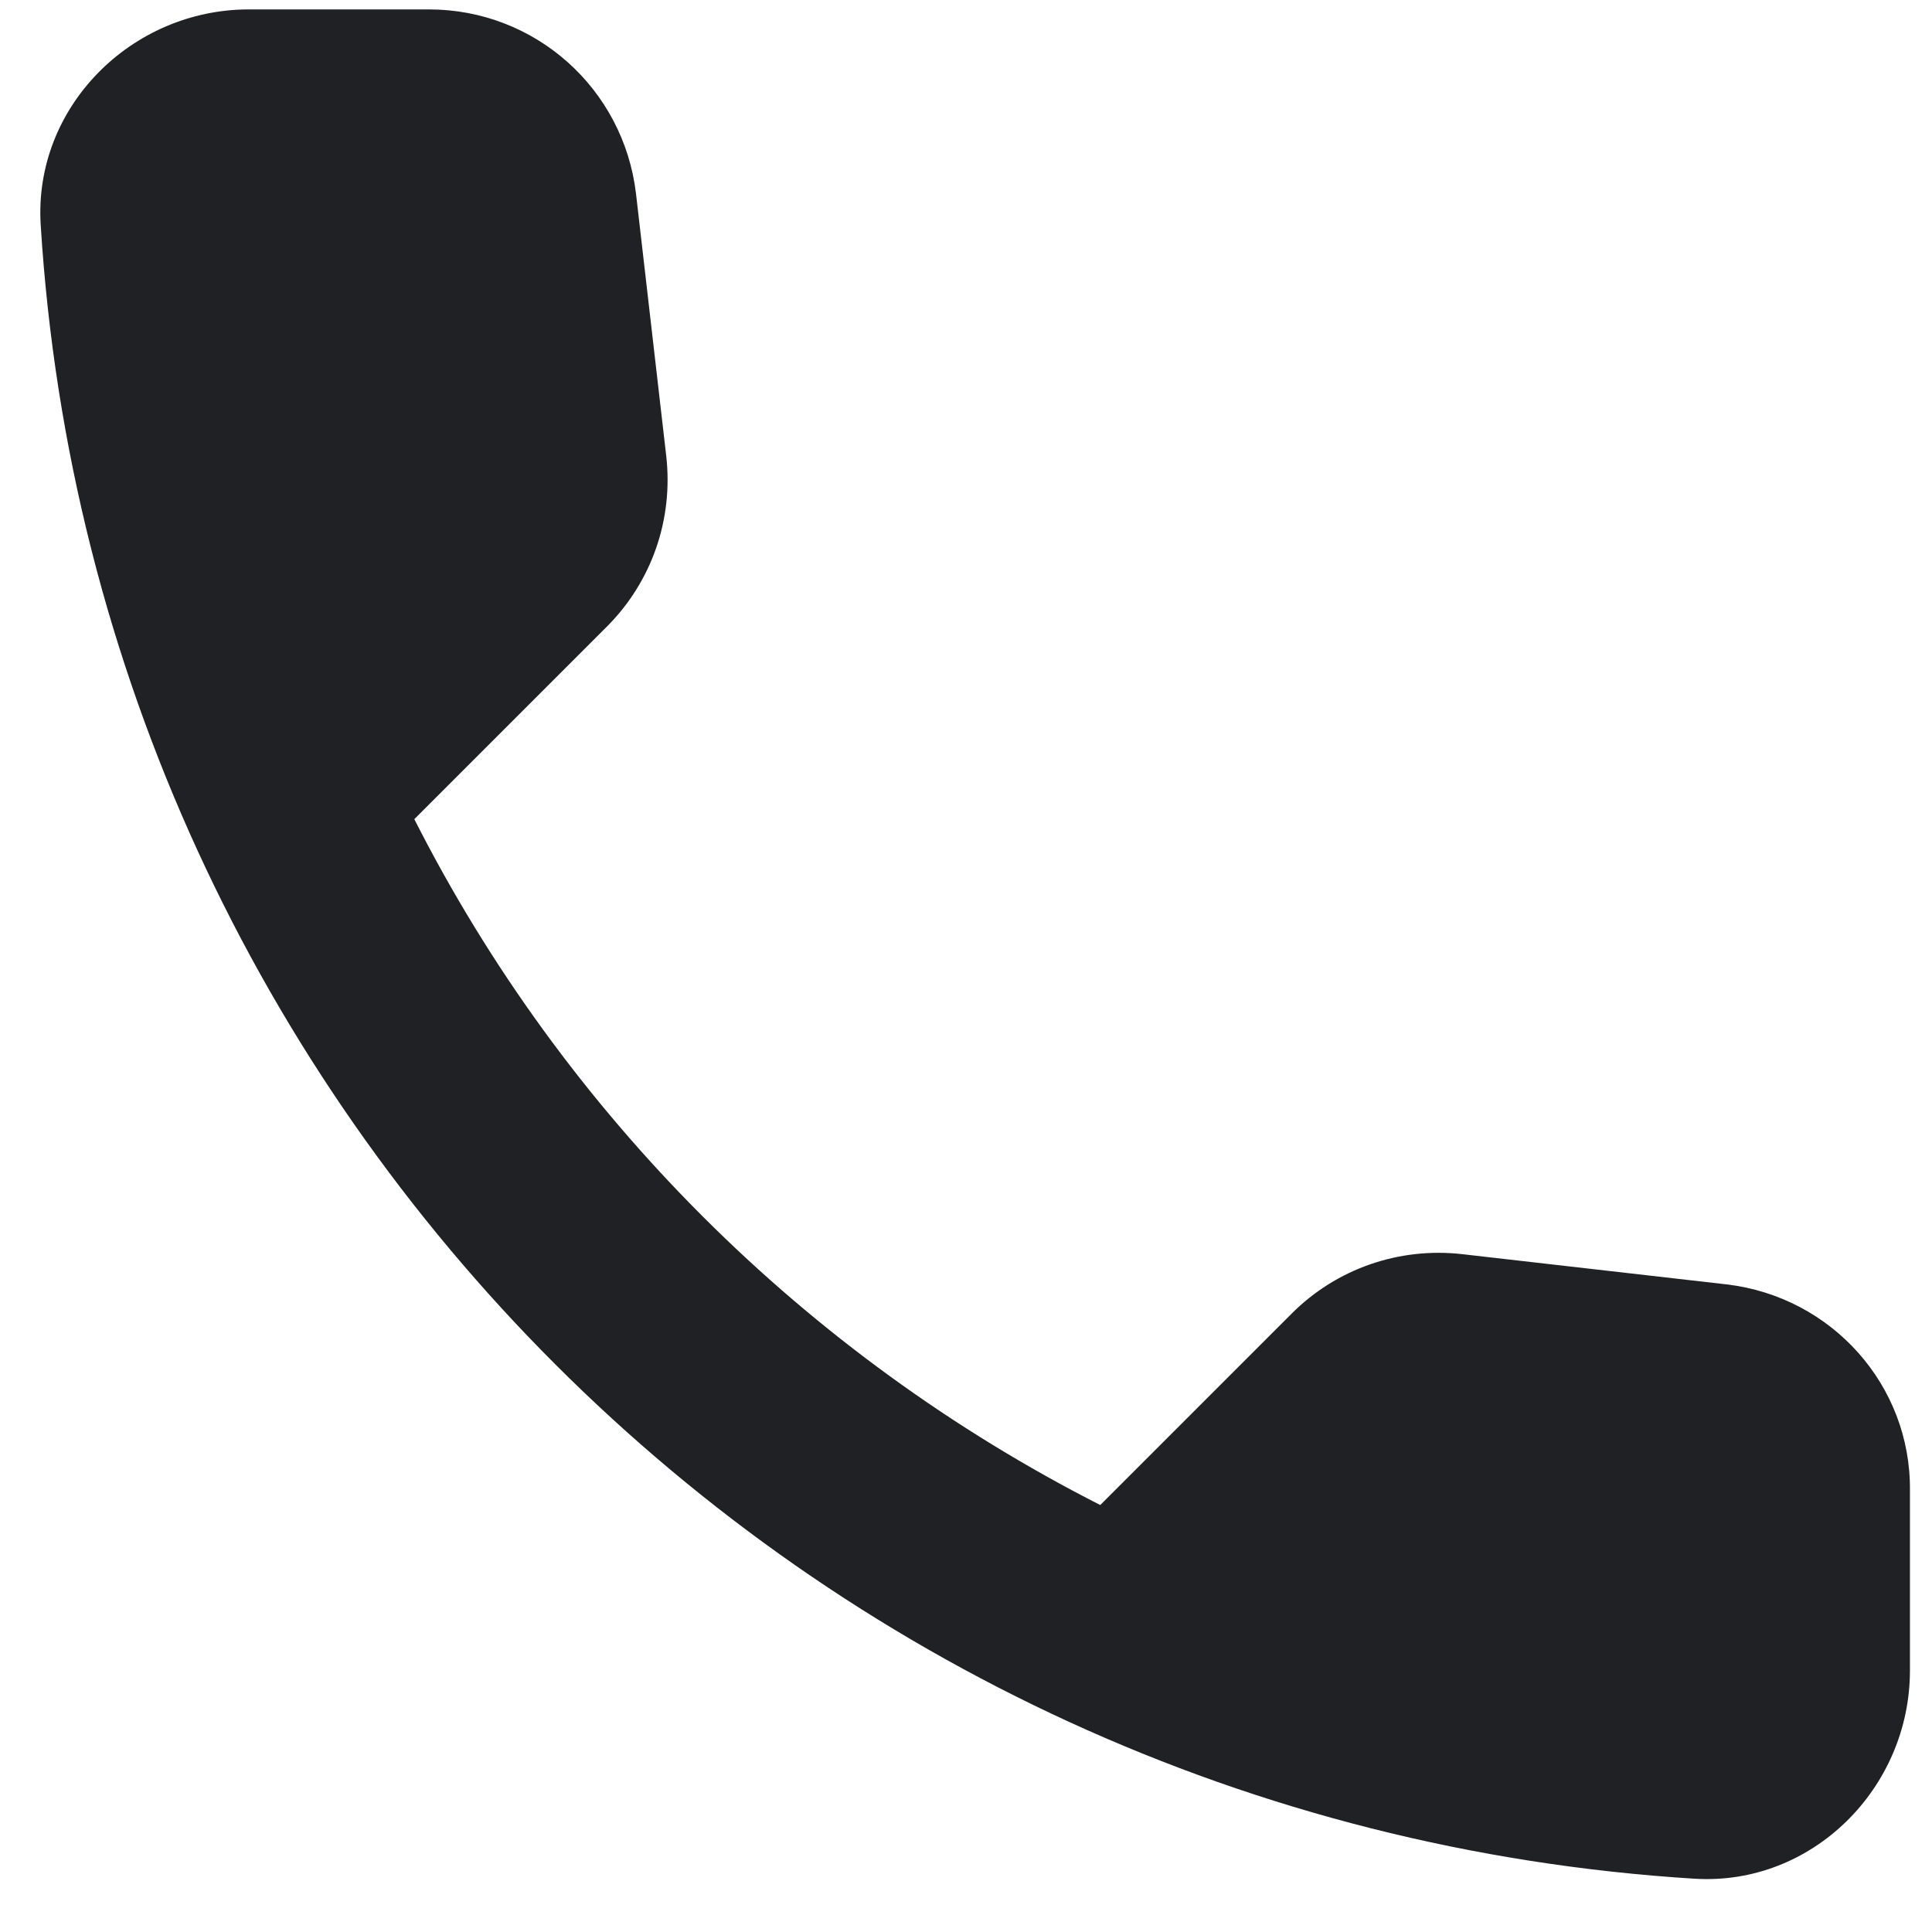
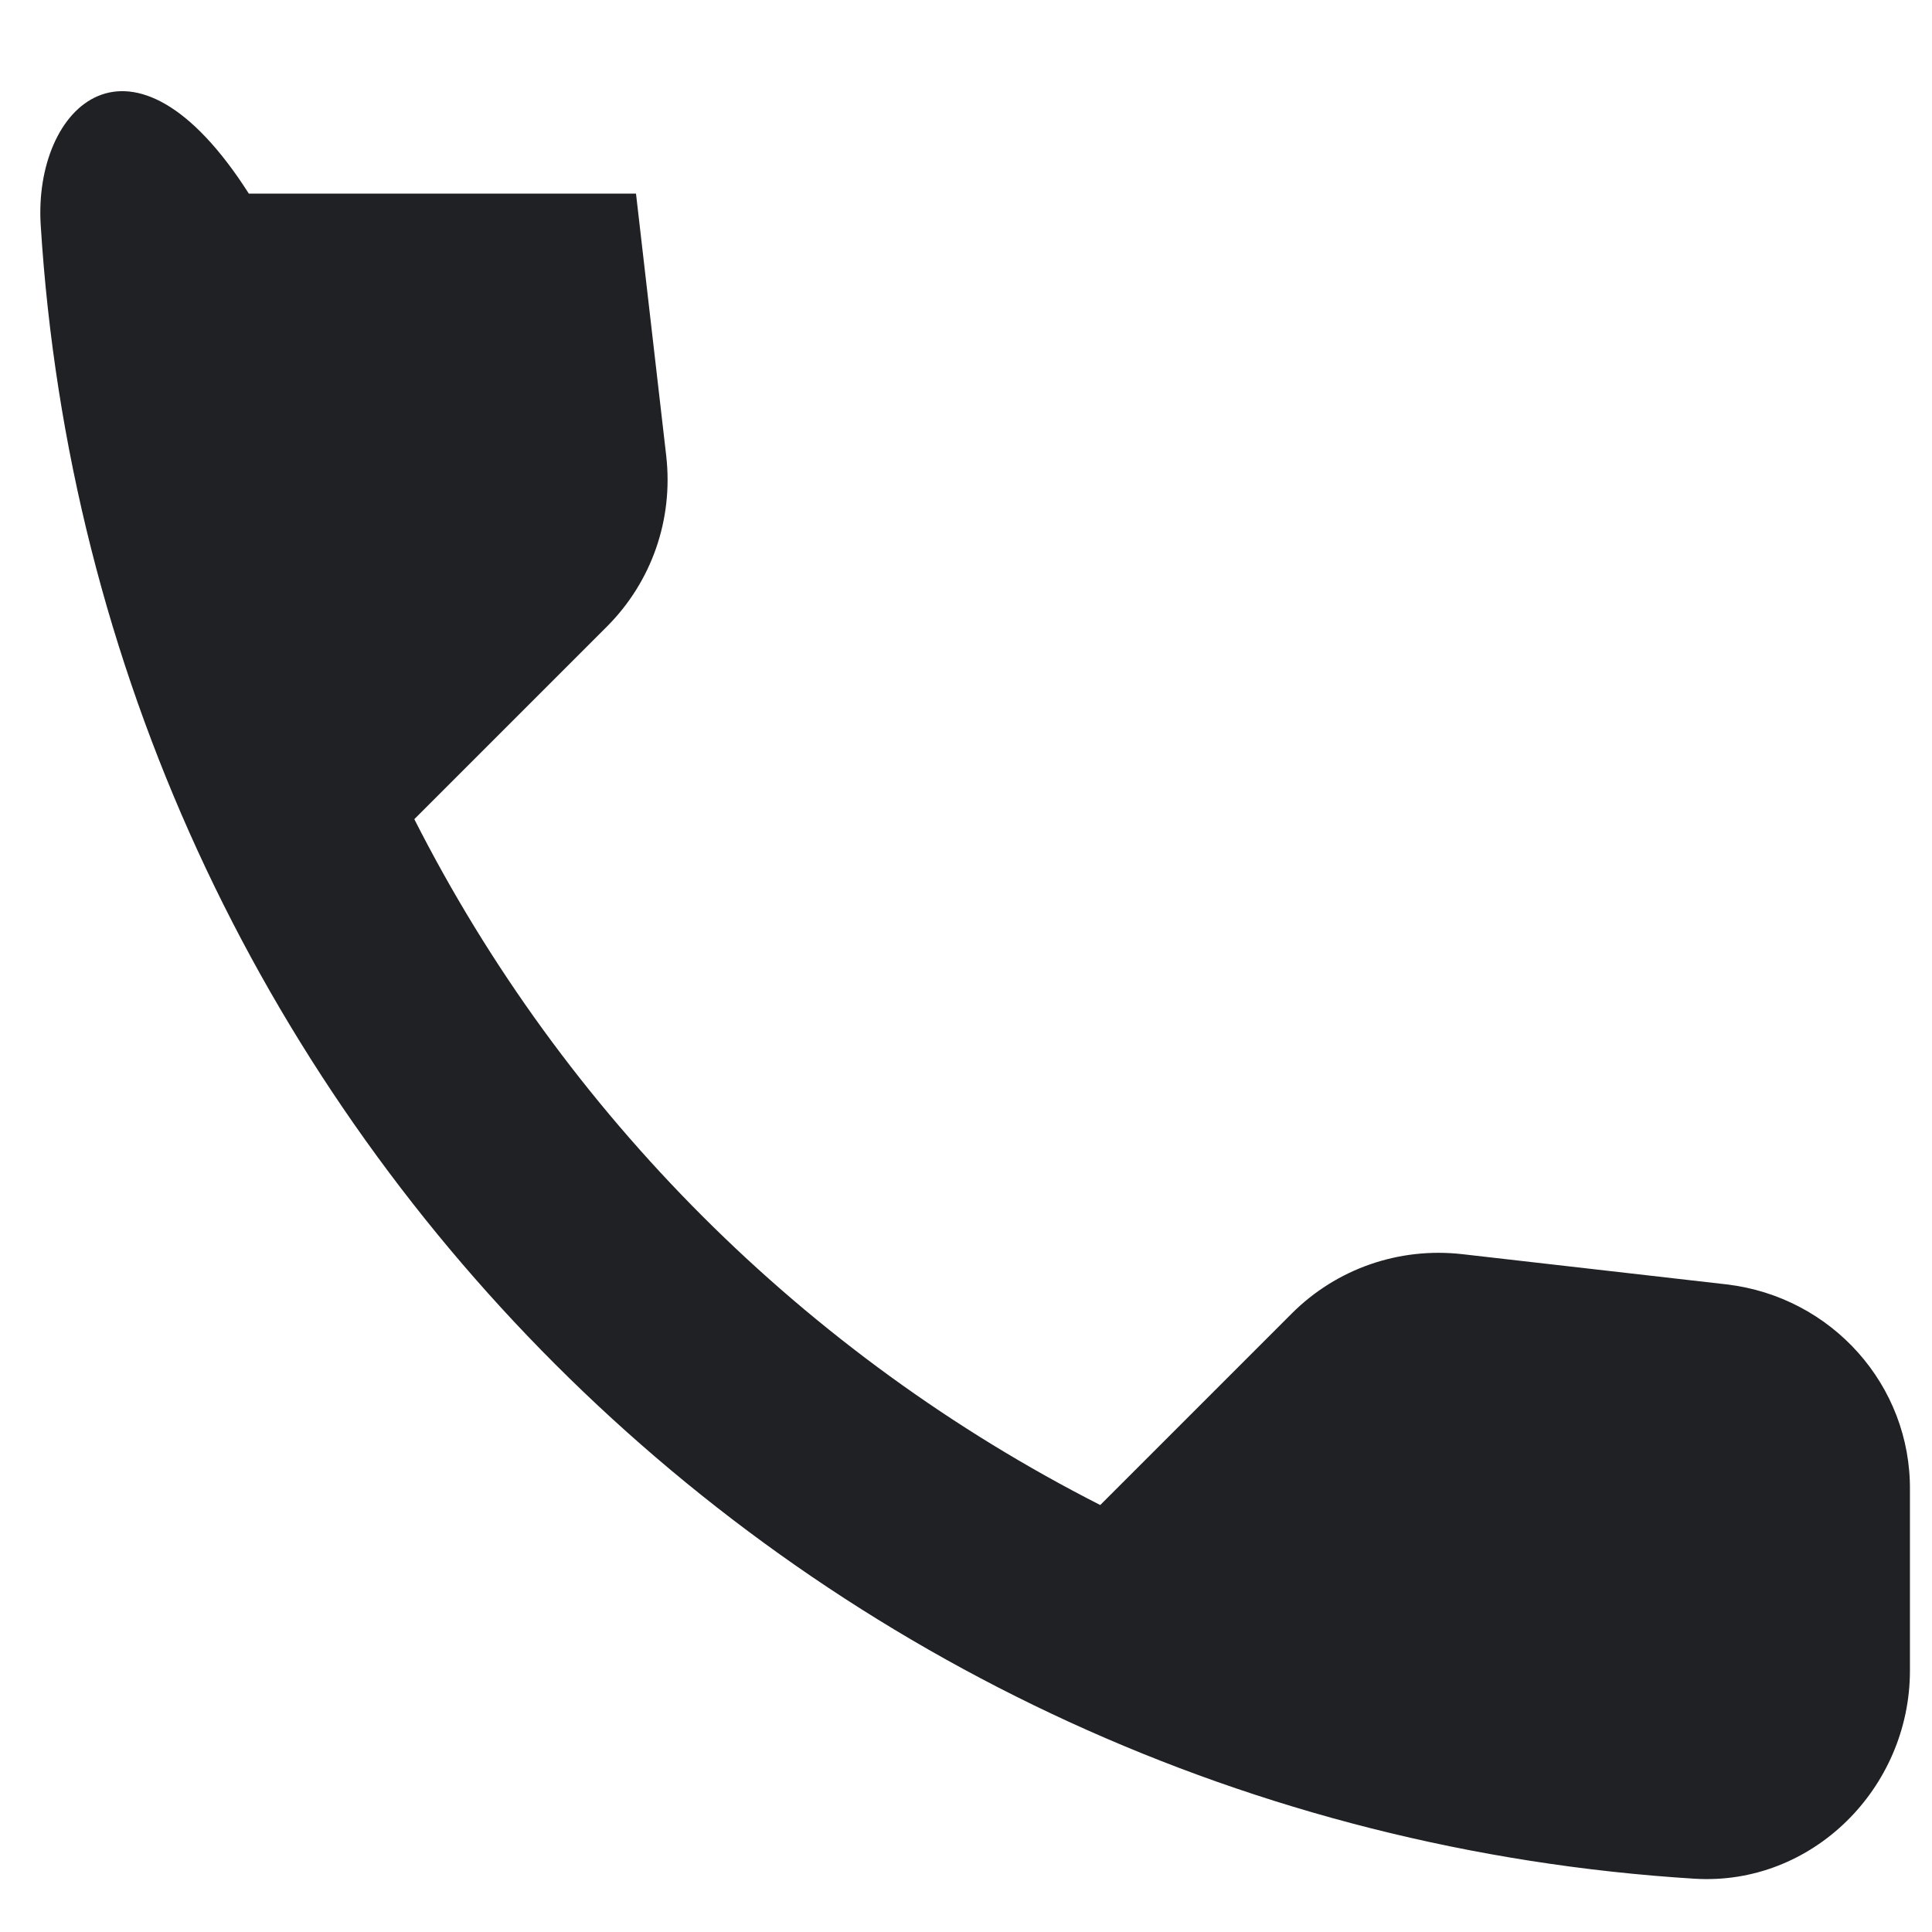
<svg xmlns="http://www.w3.org/2000/svg" width="31" height="31" viewBox="0 0 31 31" fill="none">
-   <path d="M27.707 20.609L23.465 20.124C22.447 20.008 21.445 20.358 20.727 21.076L17.654 24.149C12.927 21.744 9.053 17.887 6.648 13.144L9.738 10.054C10.456 9.336 10.806 8.334 10.69 7.315L10.205 3.107C10.005 1.42 8.585 0.151 6.882 0.151H3.993C2.106 0.151 0.536 1.721 0.653 3.608C1.538 17.87 12.944 29.259 27.189 30.145C29.077 30.262 30.646 28.692 30.646 26.805V23.915C30.663 22.229 29.394 20.809 27.707 20.609Z" fill="#202124" />
+   <path d="M27.707 20.609L23.465 20.124C22.447 20.008 21.445 20.358 20.727 21.076L17.654 24.149C12.927 21.744 9.053 17.887 6.648 13.144L9.738 10.054C10.456 9.336 10.806 8.334 10.69 7.315L10.205 3.107H3.993C2.106 0.151 0.536 1.721 0.653 3.608C1.538 17.87 12.944 29.259 27.189 30.145C29.077 30.262 30.646 28.692 30.646 26.805V23.915C30.663 22.229 29.394 20.809 27.707 20.609Z" fill="#202124" />
</svg>